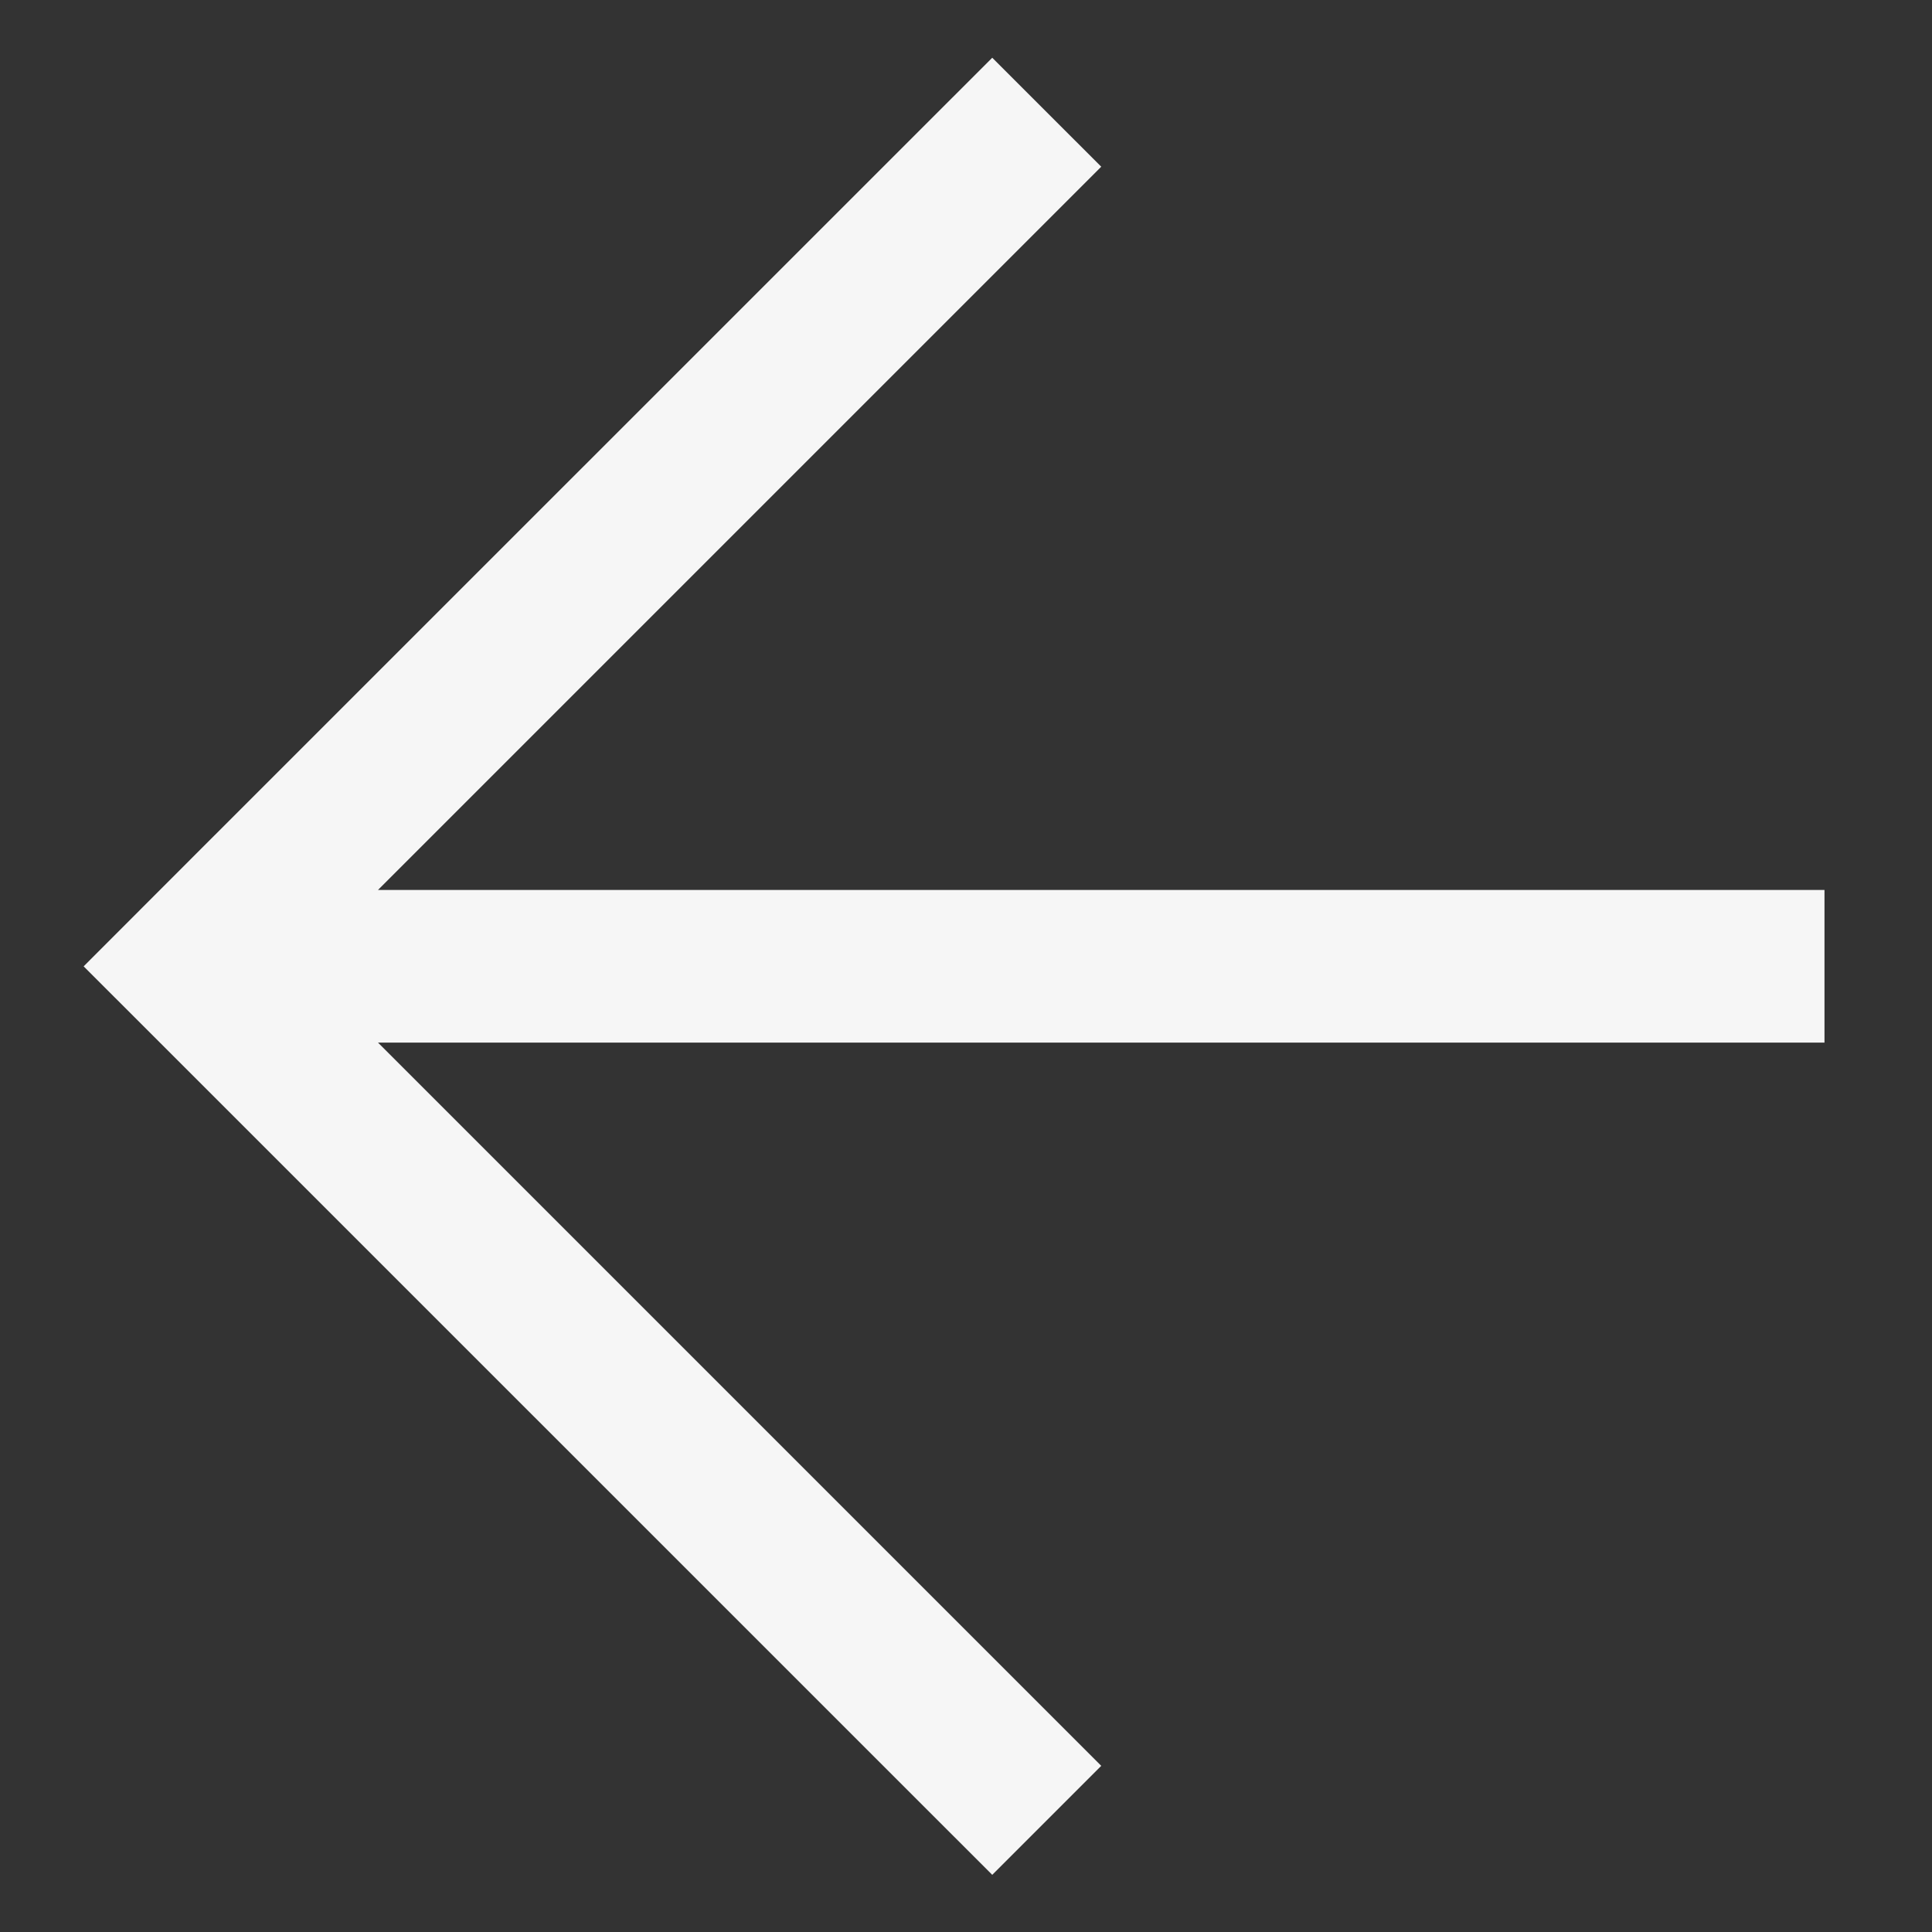
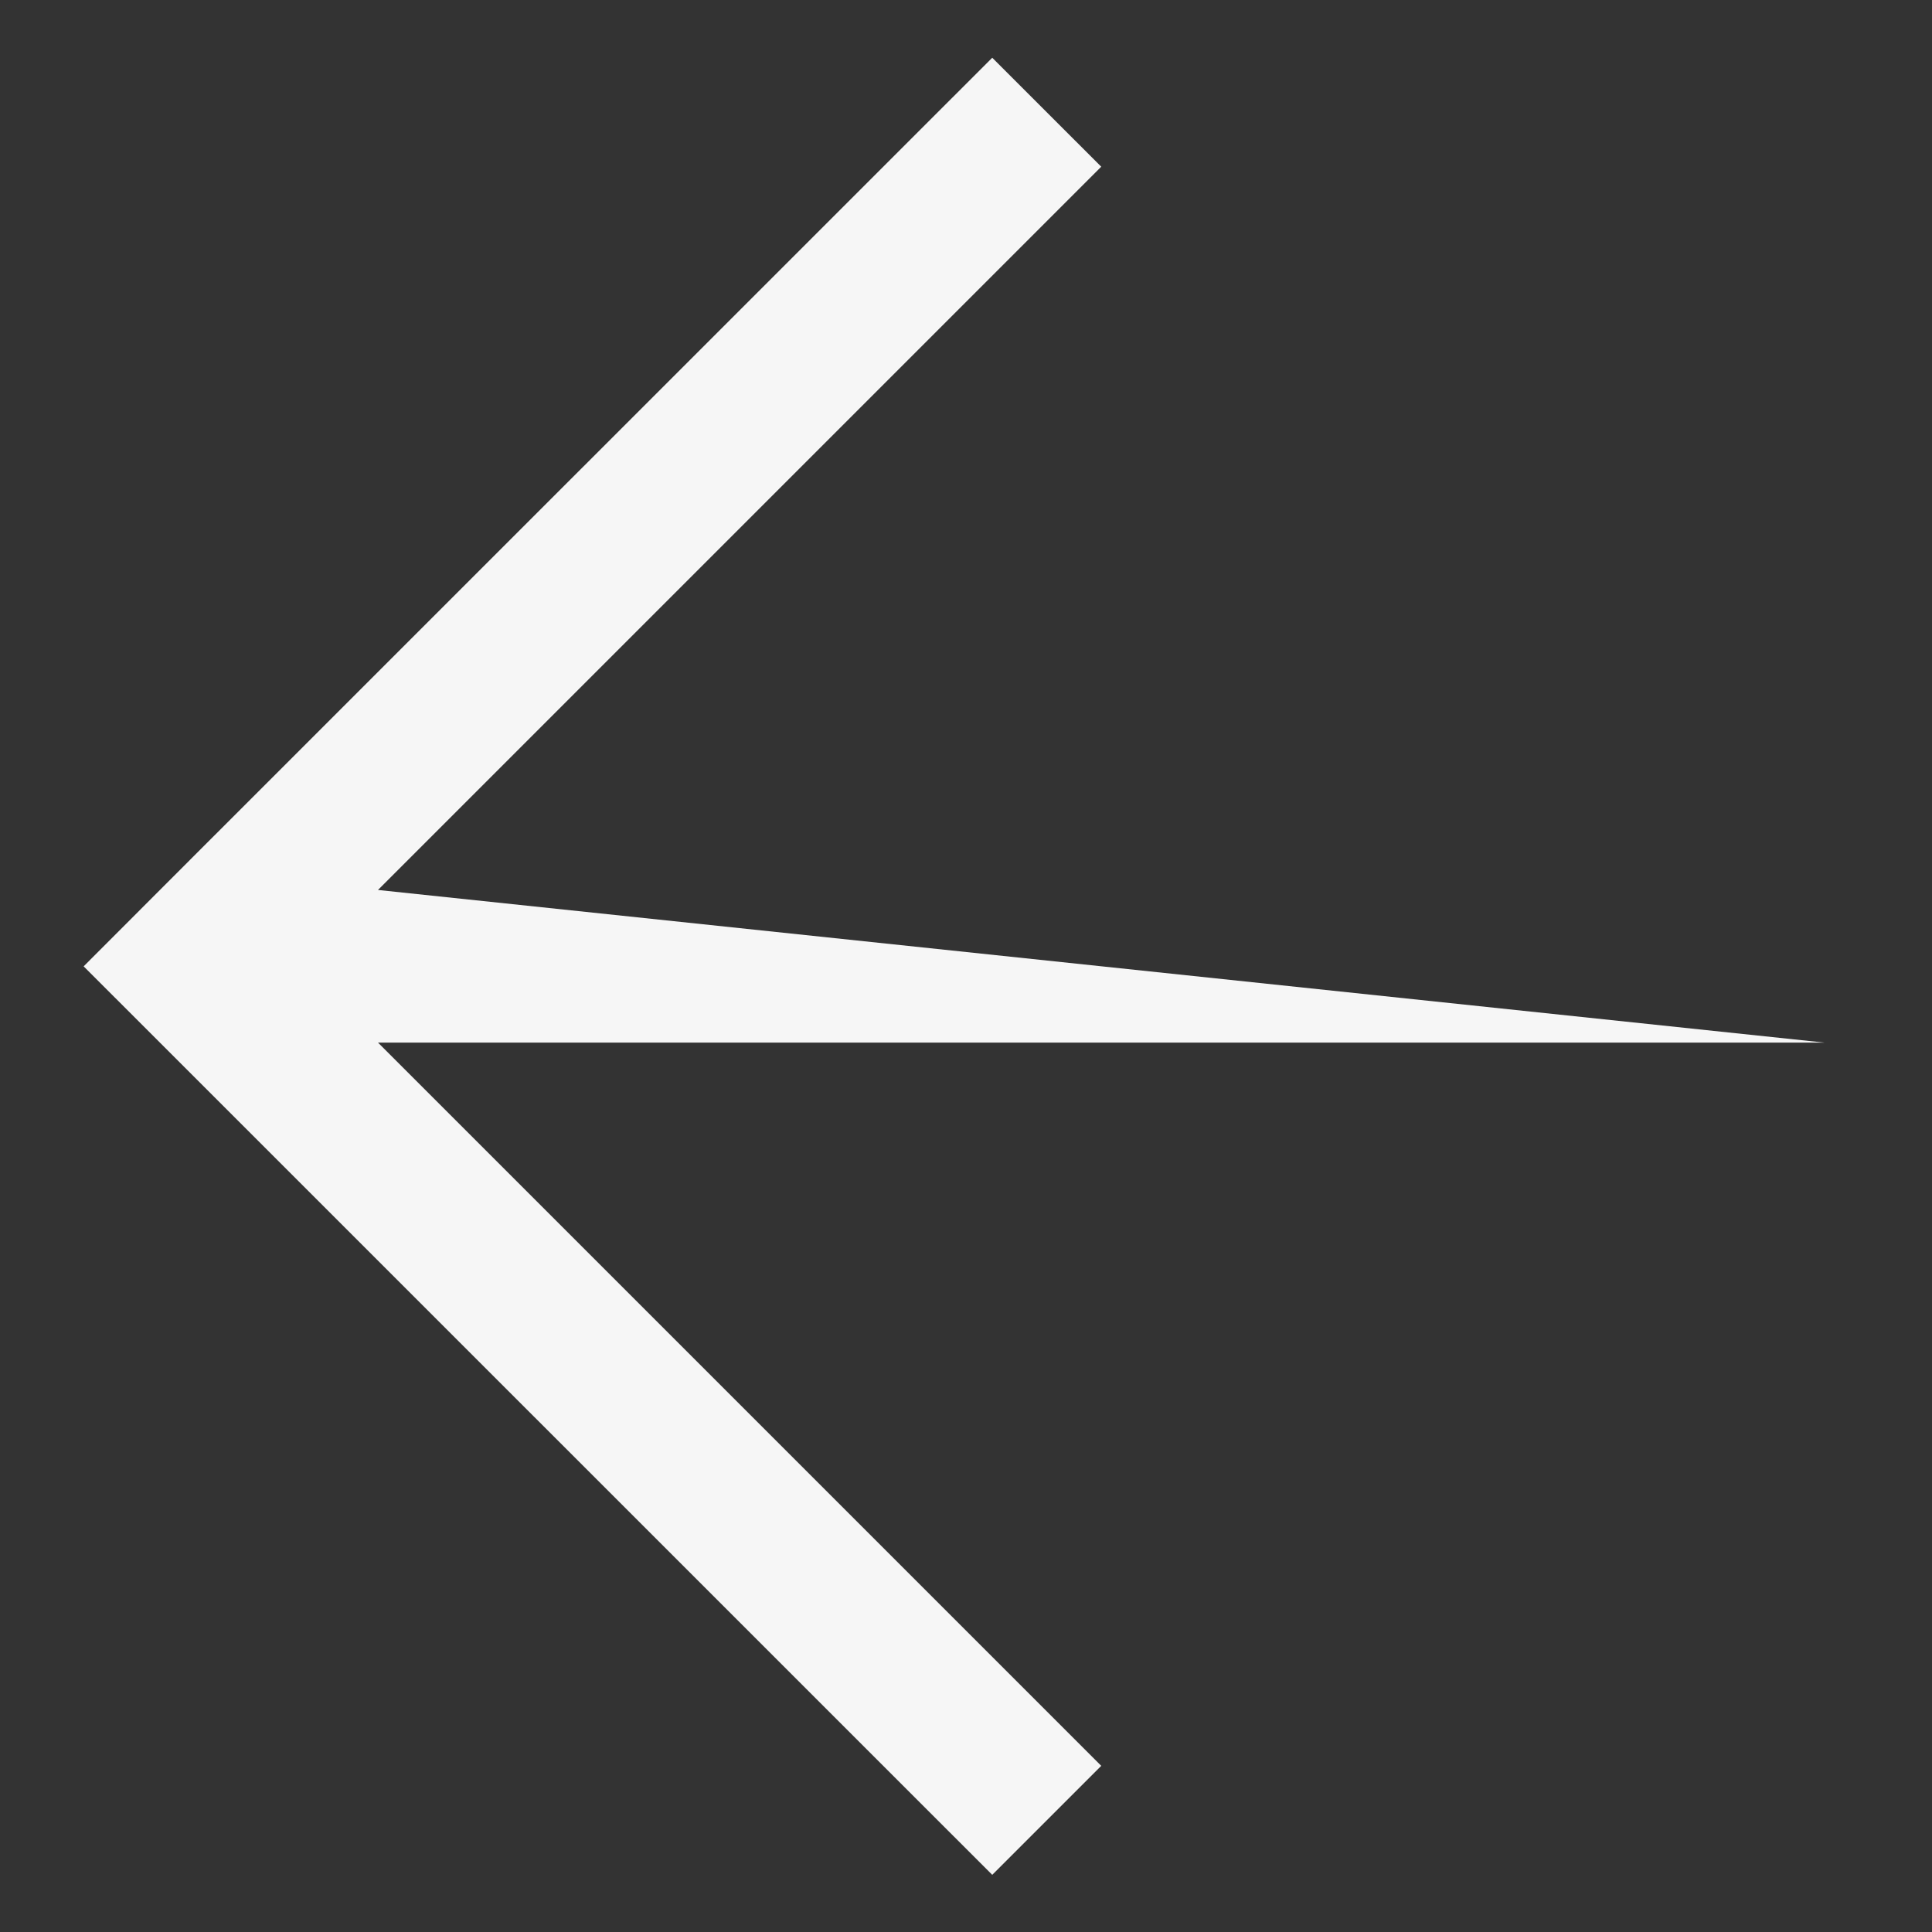
<svg xmlns="http://www.w3.org/2000/svg" width="17" height="17" viewBox="0 0 17 17" fill="none">
  <rect x="0" y="0" width="17" height="17" fill="#333333" stroke="none" />
-   <path d="M1.695 7.543L8.731 0.508L9.69 1.467L3.326 7.831H16.054L16.054 9.174H3.326L9.69 15.538L8.731 16.497L0.736 8.503L1.695 7.543Z" fill="#F6F6F6" />
+   <path d="M1.695 7.543L8.731 0.508L9.69 1.467L3.326 7.831L16.054 9.174H3.326L9.69 15.538L8.731 16.497L0.736 8.503L1.695 7.543Z" fill="#F6F6F6" />
</svg>